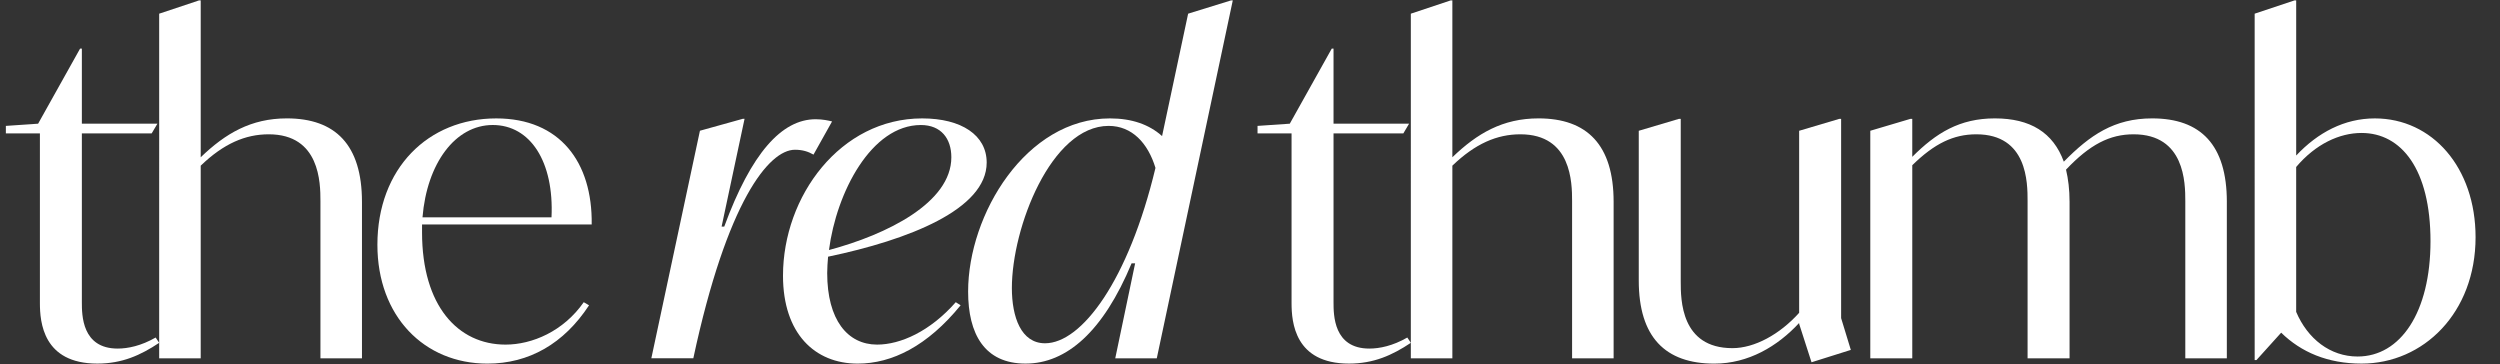
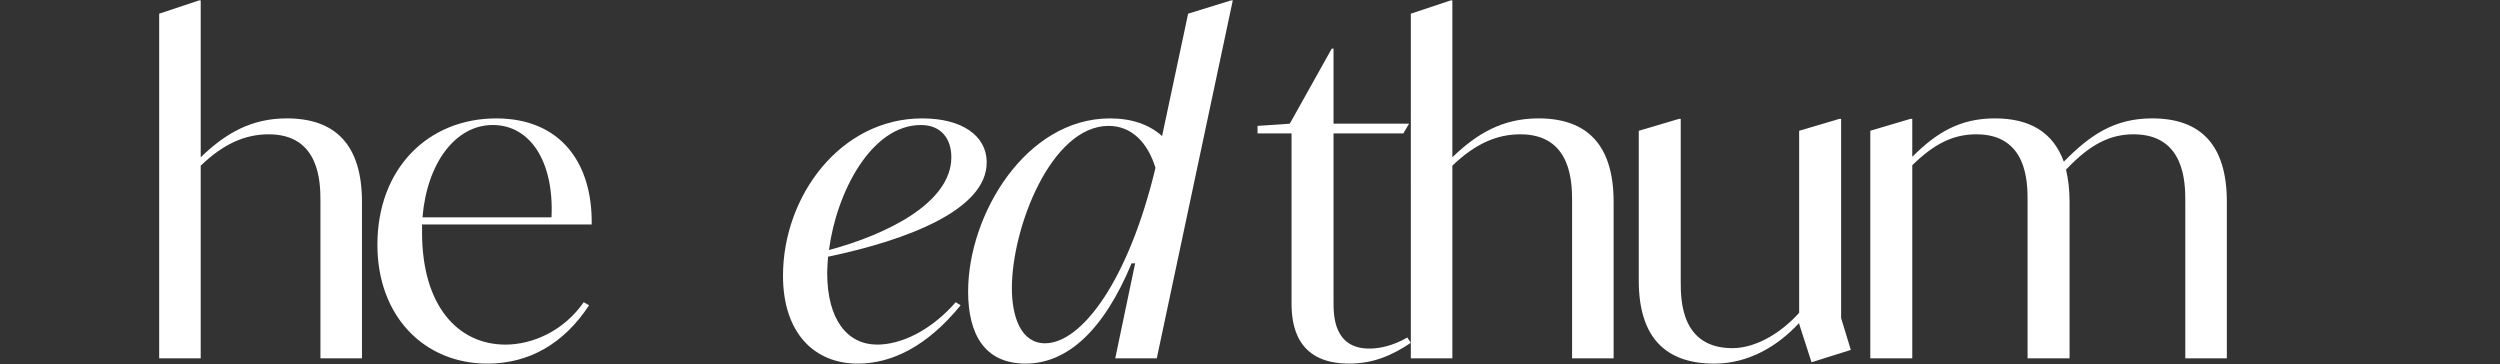
<svg xmlns="http://www.w3.org/2000/svg" id="Layer_1" data-name="Layer 1" viewBox="0 0 1228 179">
  <rect x="0" y="0" width="1228" height="179" fill="#333333" stroke="none" />
  <defs>
    <style>
      .cls-1 {
        fill: #fff;
      }
    </style>
  </defs>
-   <path class="cls-1" d="M78.19,168.4c-9.11,6.08-18.23,10.2-30.38,10.2-26.69,0-28.21-20.4-28.21-29.73v-83.34H2.88v-3.69l15.84-1.08,20.62-36.89h.87v36.89h37.11l-2.82,4.77h-34.29v82.9c0,6.29,0,22.79,17.58,22.79,4.99,0,11.5-1.3,18.66-5.43l1.74,2.6Z" />
  <path class="cls-1" d="M177.8,99.17v76.83h-20.4v-77.26c0-8.9-.22-32.77-25.39-32.77-11.5,0-22.14,4.56-33.42,15.41v94.62h-20.4V6.72L97.72.21h.87v77.04c12.15-11.72,24.74-19.1,42.32-19.1,23.87,0,36.89,13.02,36.89,41.02Z" />
  <path class="cls-1" d="M207.31,110.24v3.91c0,36.03,17.58,55.12,41.02,55.12,13.02,0,28.43-6.51,38.41-20.83l2.6,1.52c-12.37,18.88-29.51,28.65-49.92,28.65-31.03,0-54.04-23.22-54.04-58.38,0-37.54,24.96-62.07,58.38-62.07,31.25,0,47.31,21.49,46.88,52.08h-83.34ZM207.53,106.76h63.37c1.3-27.35-10.42-45.36-28.86-45.36s-32.34,18.88-34.51,45.36Z" />
-   <path class="cls-1" d="M408.7,59.67l-9.11,16.28c-2.6-1.52-5.43-2.39-9.11-2.39-12.8,0-33.42,25.39-49.92,102.43h-20.62l23.87-111.77,21.05-5.86h.87l-11.28,52.95h1.3c13.24-36.02,28.21-52.74,44.92-52.74,3.47,0,6.29.65,8.03,1.08Z" />
  <path class="cls-1" d="M406.75,126.08c-.22,2.82-.43,5.43-.43,8.03,0,23,9.98,35.16,24.52,35.16,11.5,0,26.04-6.51,38.63-20.83l2.39,1.52c-16.28,19.97-33.64,28.65-50.57,28.65-21.05,0-36.68-14.76-36.68-43.19,0-39.06,28.21-77.26,68.36-77.26,19.32,0,31.69,8.25,31.69,21.7,0,23-38.41,37.98-77.91,46.23ZM407.18,122.82c28.43-7.6,60.12-23.22,60.12-45.57,0-9.11-4.99-15.84-14.97-15.84-24.31,0-41.45,32.99-45.14,61.42Z" />
  <path class="cls-1" d="M605.54.21l-37.33,175.79h-20.4l9.77-46.66h-1.74c-13.89,33.42-31.9,49.26-52.09,49.26s-28.21-14.54-28.21-35.37c0-37.98,28.43-85.07,69.66-85.07,10.85,0,19.32,3.04,25.61,8.68l12.8-60.12,21.05-6.51h.87ZM567.56,82.46c-3.69-12.15-11.5-20.62-23-20.62-28.21,0-47.53,49.92-47.53,79.65,0,14.32,4.56,27.13,16.28,27.13,18.01,0,41.02-30.82,54.26-86.16Z" />
-   <path class="cls-1" d="M693,168.4c-9.11,6.08-18.23,10.2-30.38,10.2-26.69,0-28.21-20.4-28.21-29.73v-83.34h-16.71v-3.69l15.84-1.08,20.62-36.89h.87v36.89h37.11l-2.82,4.77h-34.29v82.9c0,6.29,0,22.79,17.58,22.79,4.99,0,11.5-1.3,18.66-5.43l1.74,2.6Z" />
+   <path class="cls-1" d="M693,168.4c-9.11,6.08-18.23,10.2-30.38,10.2-26.69,0-28.21-20.4-28.21-29.73v-83.34h-16.71v-3.69l15.84-1.08,20.62-36.89h.87v36.89h37.11l-2.82,4.77h-34.29v82.9c0,6.29,0,22.79,17.58,22.79,4.99,0,11.5-1.3,18.66-5.43l1.74,2.6" />
  <path class="cls-1" d="M792.61,99.17v76.83h-20.4v-77.26c0-8.9-.22-32.77-25.39-32.77-11.5,0-22.14,4.56-33.42,15.41v94.62h-20.4V6.72l19.53-6.51h.87v77.04c12.15-11.72,24.74-19.1,42.32-19.1,23.87,0,36.89,13.02,36.89,41.02Z" />
  <path class="cls-1" d="M909.14,171.87l-19.32,6.08-6.08-18.88v-.43c-10.63,11.5-24.96,19.97-41.67,19.97-24.09,0-37.11-13.02-37.11-40.8v-73.57l19.75-5.86h.87v79.86c0,8.9,0,32.77,25.39,32.77,10.85,0,23.22-6.73,32.77-17.36v-89.41l19.75-5.86h.87v97.88l4.77,15.63Z" />
  <path class="cls-1" d="M1093.82,99.17v76.83h-20.4v-77.26c0-8.9-.22-32.77-25.39-32.77-11.72,0-21.49,4.99-33.2,17.36,1.09,4.56,1.74,9.77,1.74,15.84v76.83h-20.62v-77.26c0-8.9,0-32.77-25.17-32.77-11.28,0-20.62,4.56-31.47,15.19v94.84h-20.62v-111.77l19.75-5.86h.87v18.66c11.72-11.72,23.22-18.88,40.58-18.88s28.65,6.94,33.86,21.27c12.8-13.02,24.74-21.27,43.4-21.27,23.87,0,36.68,13.02,36.68,41.02Z" />
-   <path class="cls-1" d="M1216,116.53c0,37.11-25.61,62.07-55.99,62.07-16.71,0-29.73-5.64-39.5-15.19l-12.15,13.46h-.87V6.72l19.53-6.51h.87v76.18c10.63-11.28,23.66-18.23,38.63-18.23,28.21,0,49.48,24.09,49.48,58.38ZM1193.86,118.48c0-35.37-14.32-53.17-33.86-53.17-10.85,0-22.57,5.43-32.12,16.71v71.18c5.64,13.24,16.71,21.92,30.17,21.92,21.05,0,35.81-21.7,35.81-56.64Z" />
</svg>